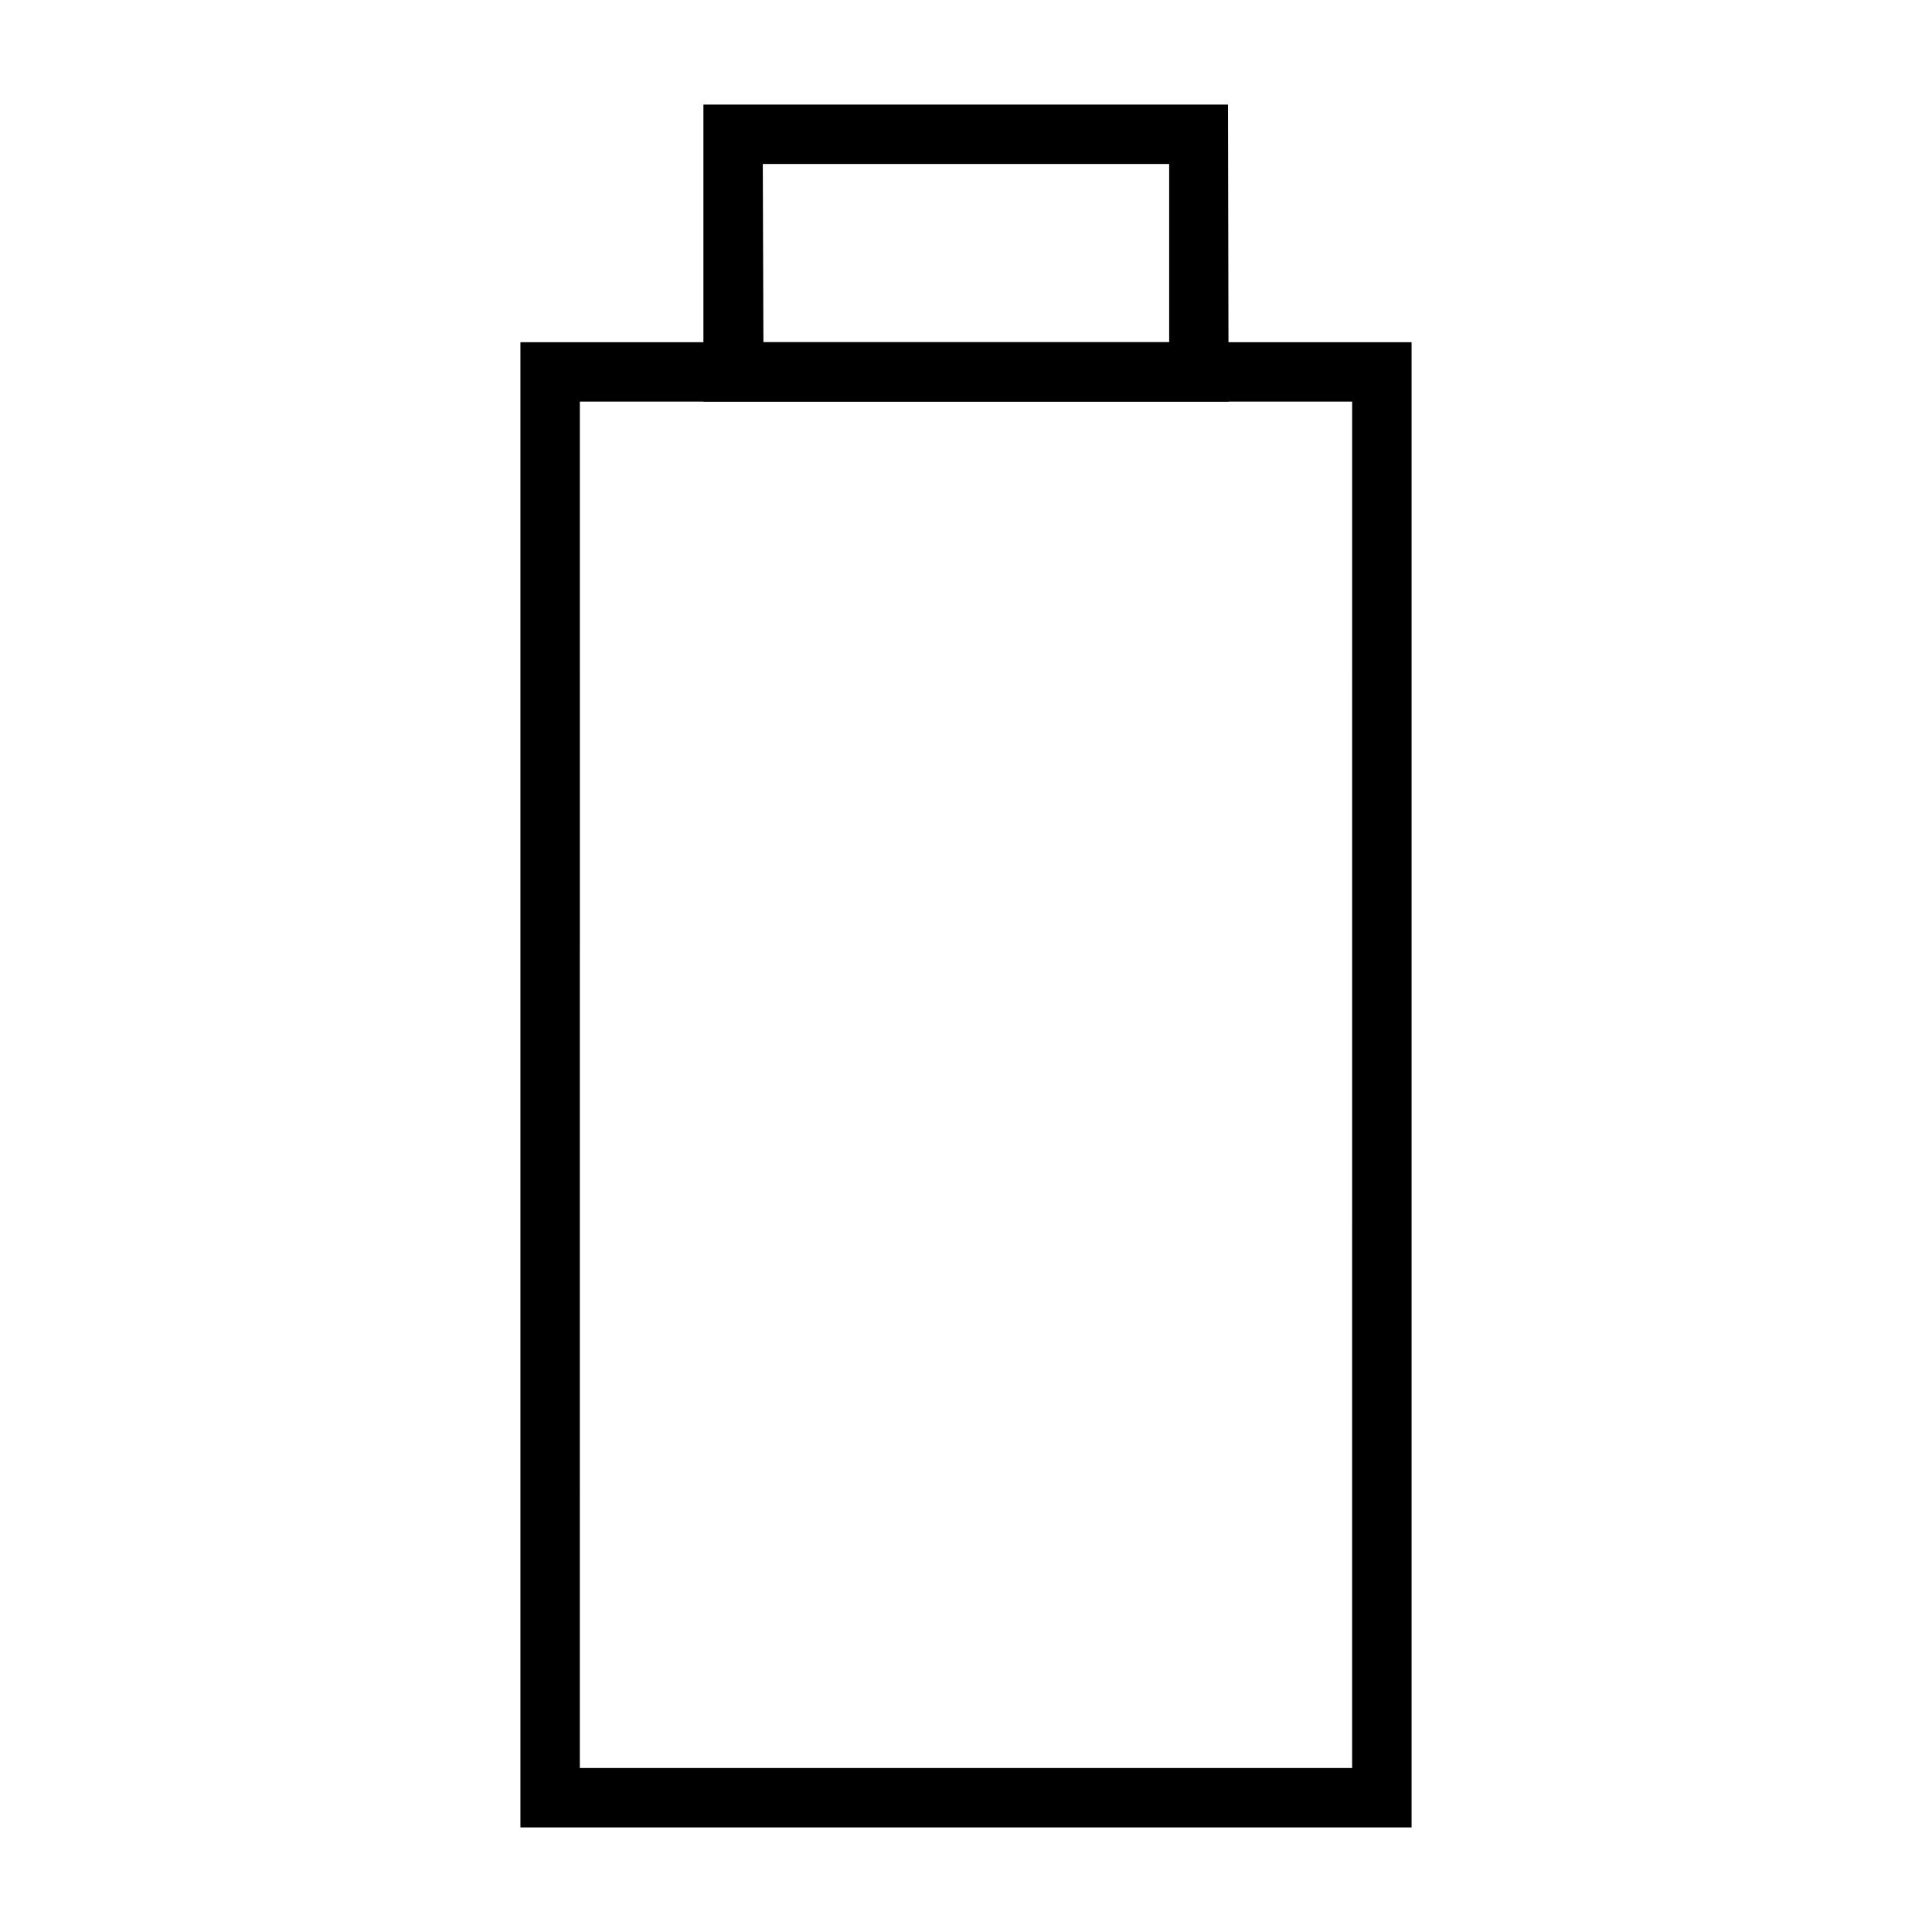
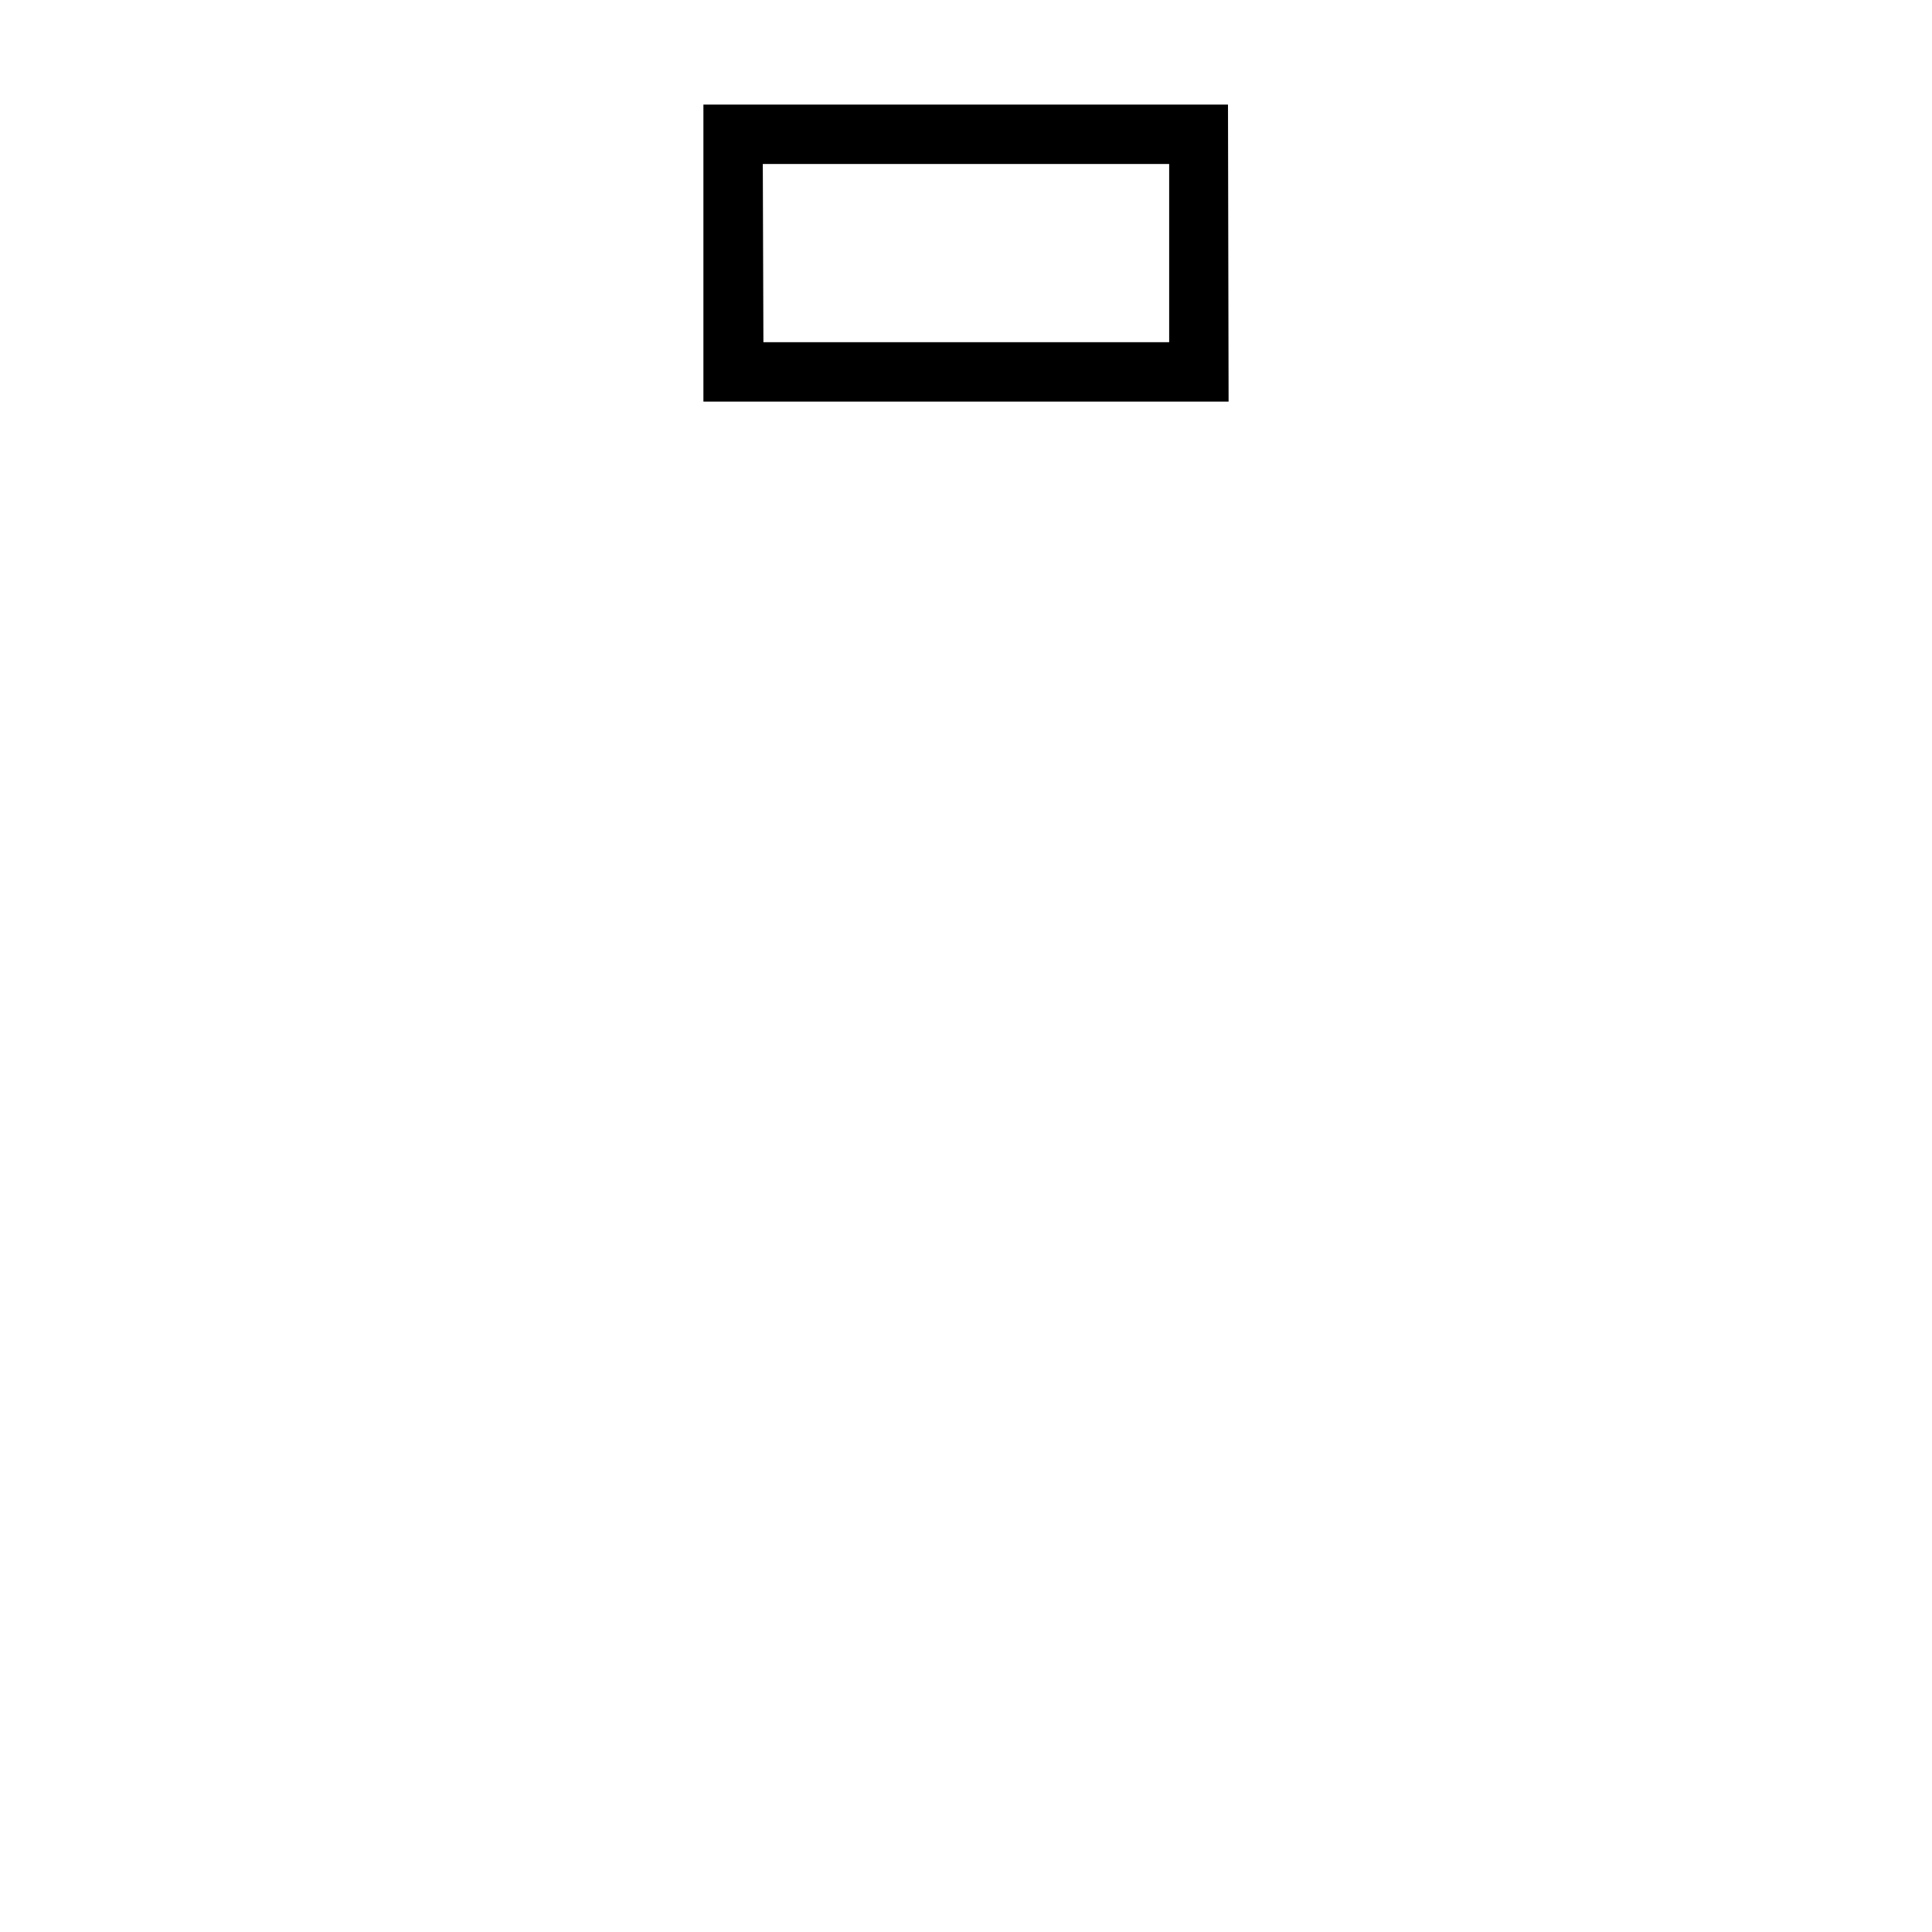
<svg xmlns="http://www.w3.org/2000/svg" fill="#000000" width="800px" height="800px" version="1.1" viewBox="144 144 512 512">
  <g>
-     <path d="m518.08 628.29h-236.16v-393.6h236.16zm-220.42-15.742h204.67l0.004-362.12h-204.67z" />
-     <path d="m469.59 250.43h-139.18v-78.719h139.02zm-123.28-15.742h107.53v-47.23l-107.69-0.004z" />
+     <path d="m469.59 250.43h-139.18v-78.719h139.02zm-123.28-15.742h107.53v-47.23l-107.69-0.004" />
  </g>
</svg>